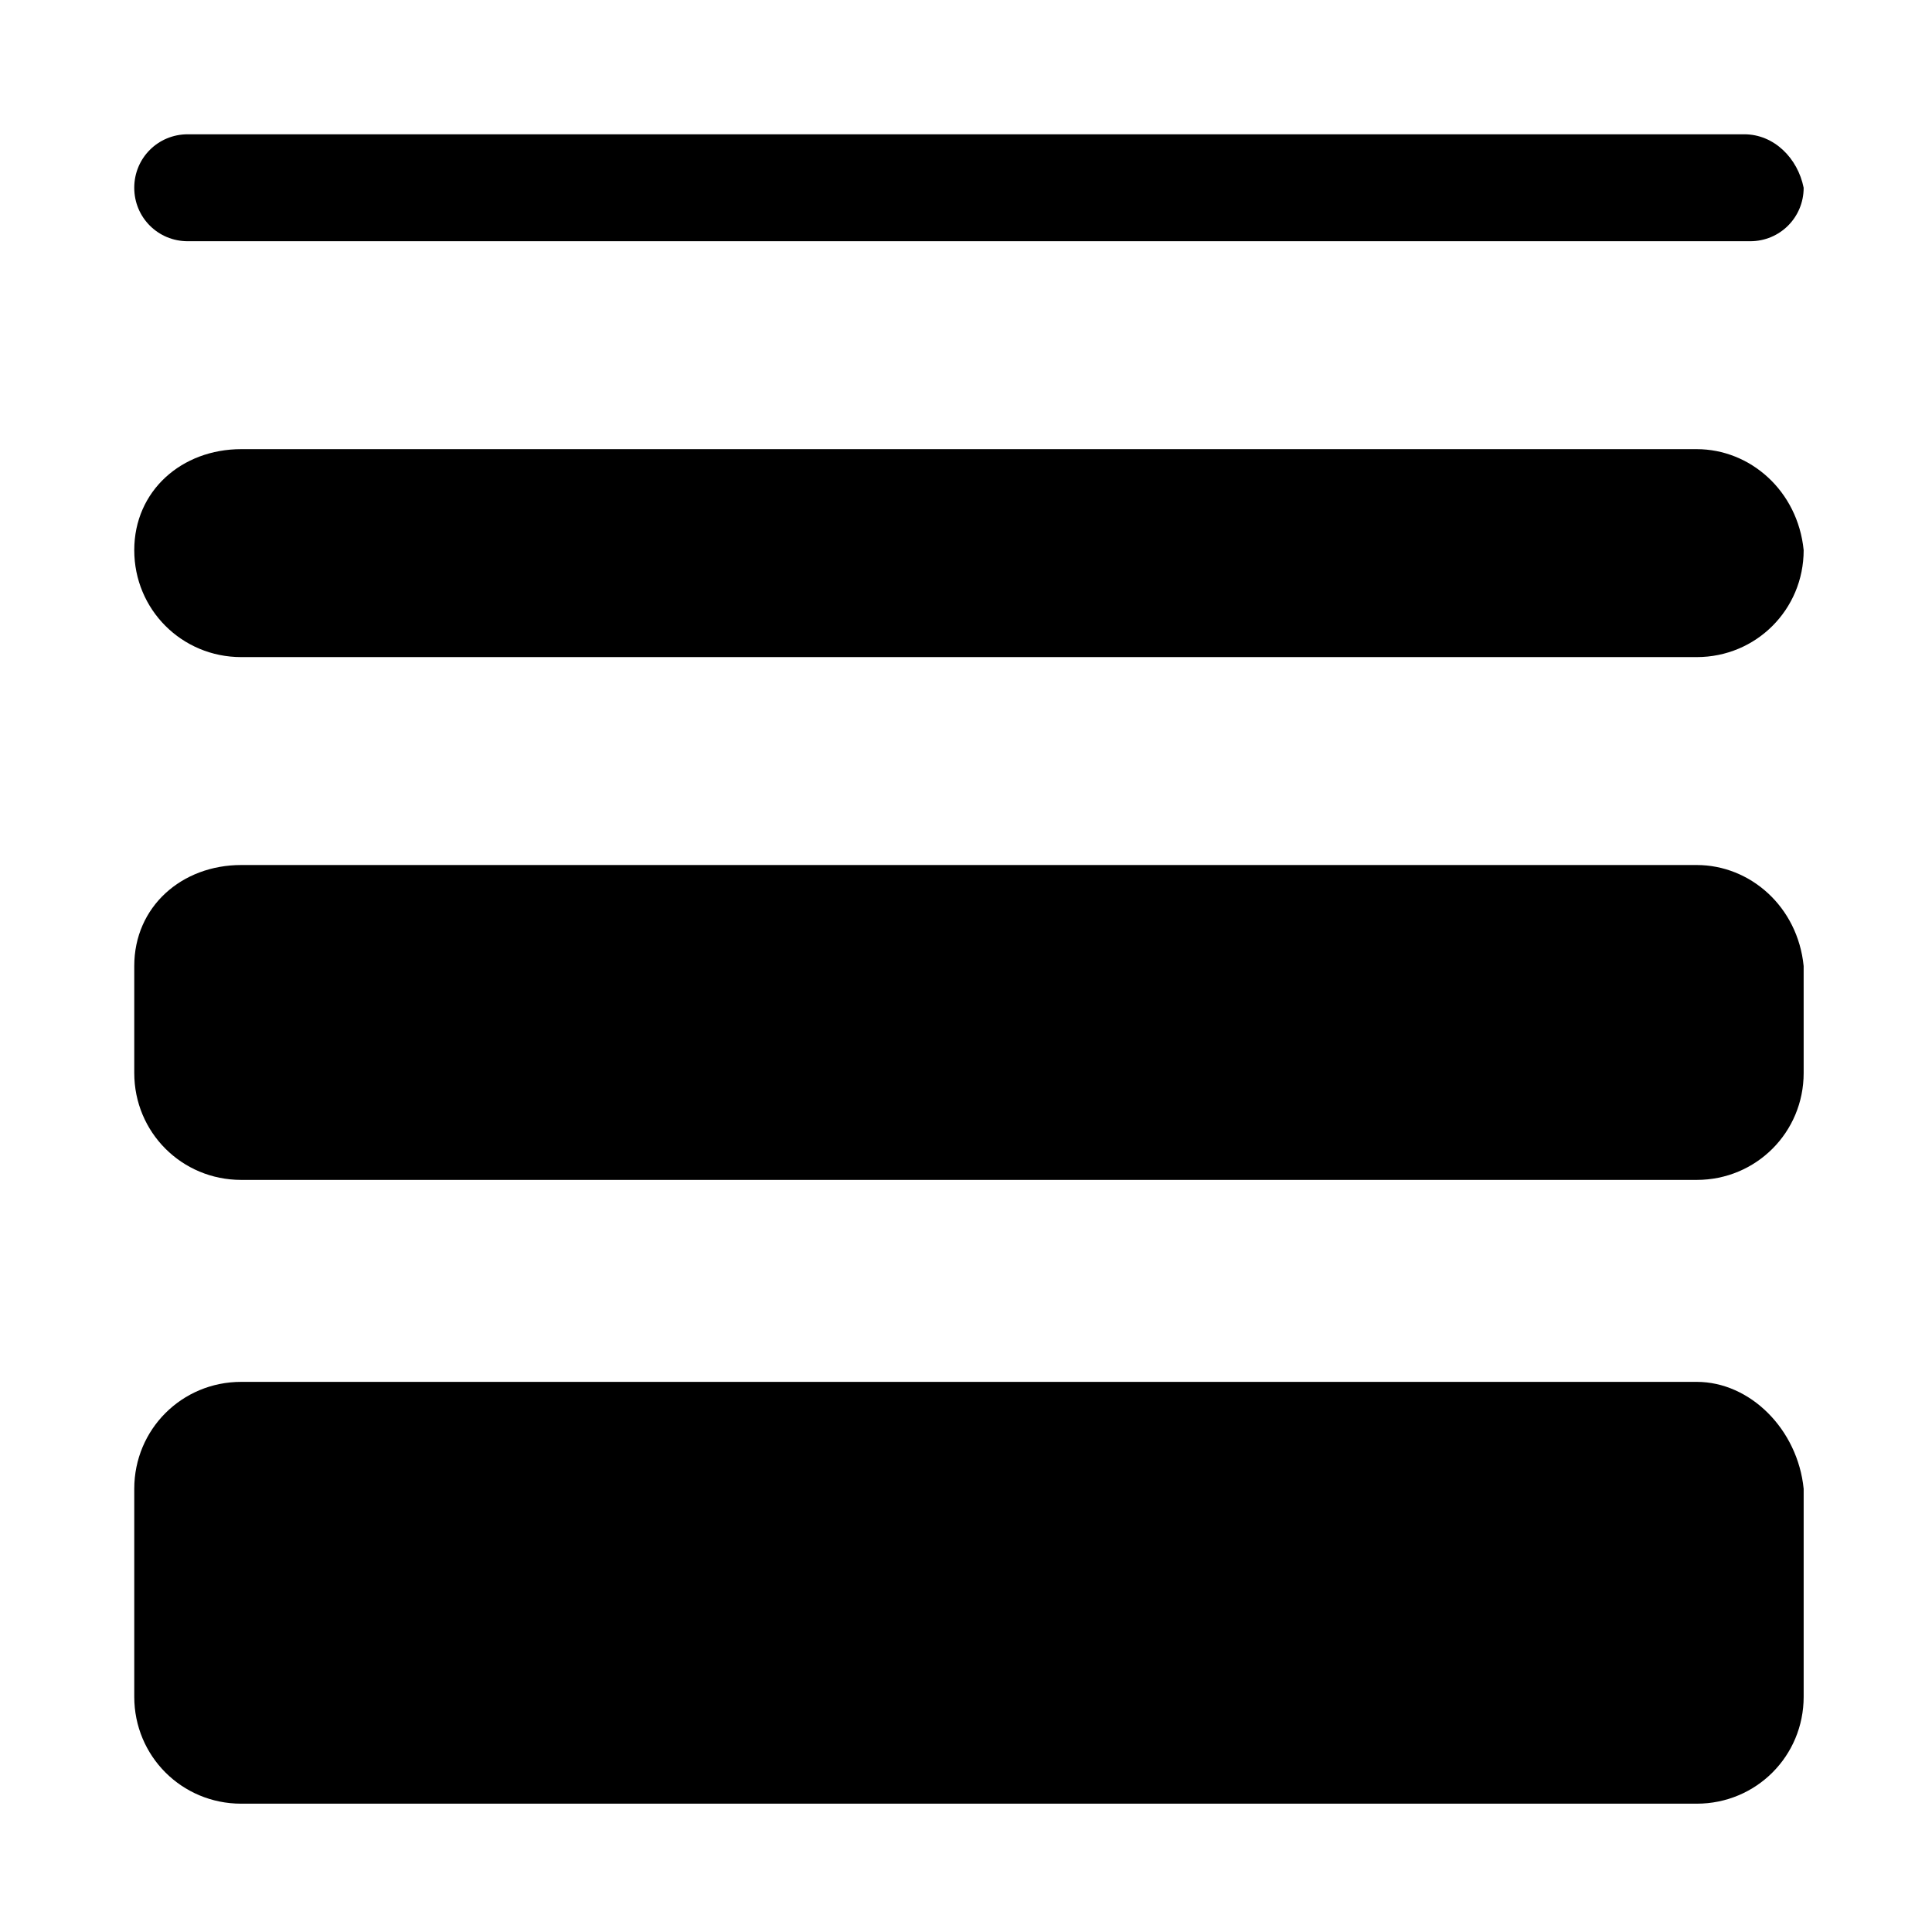
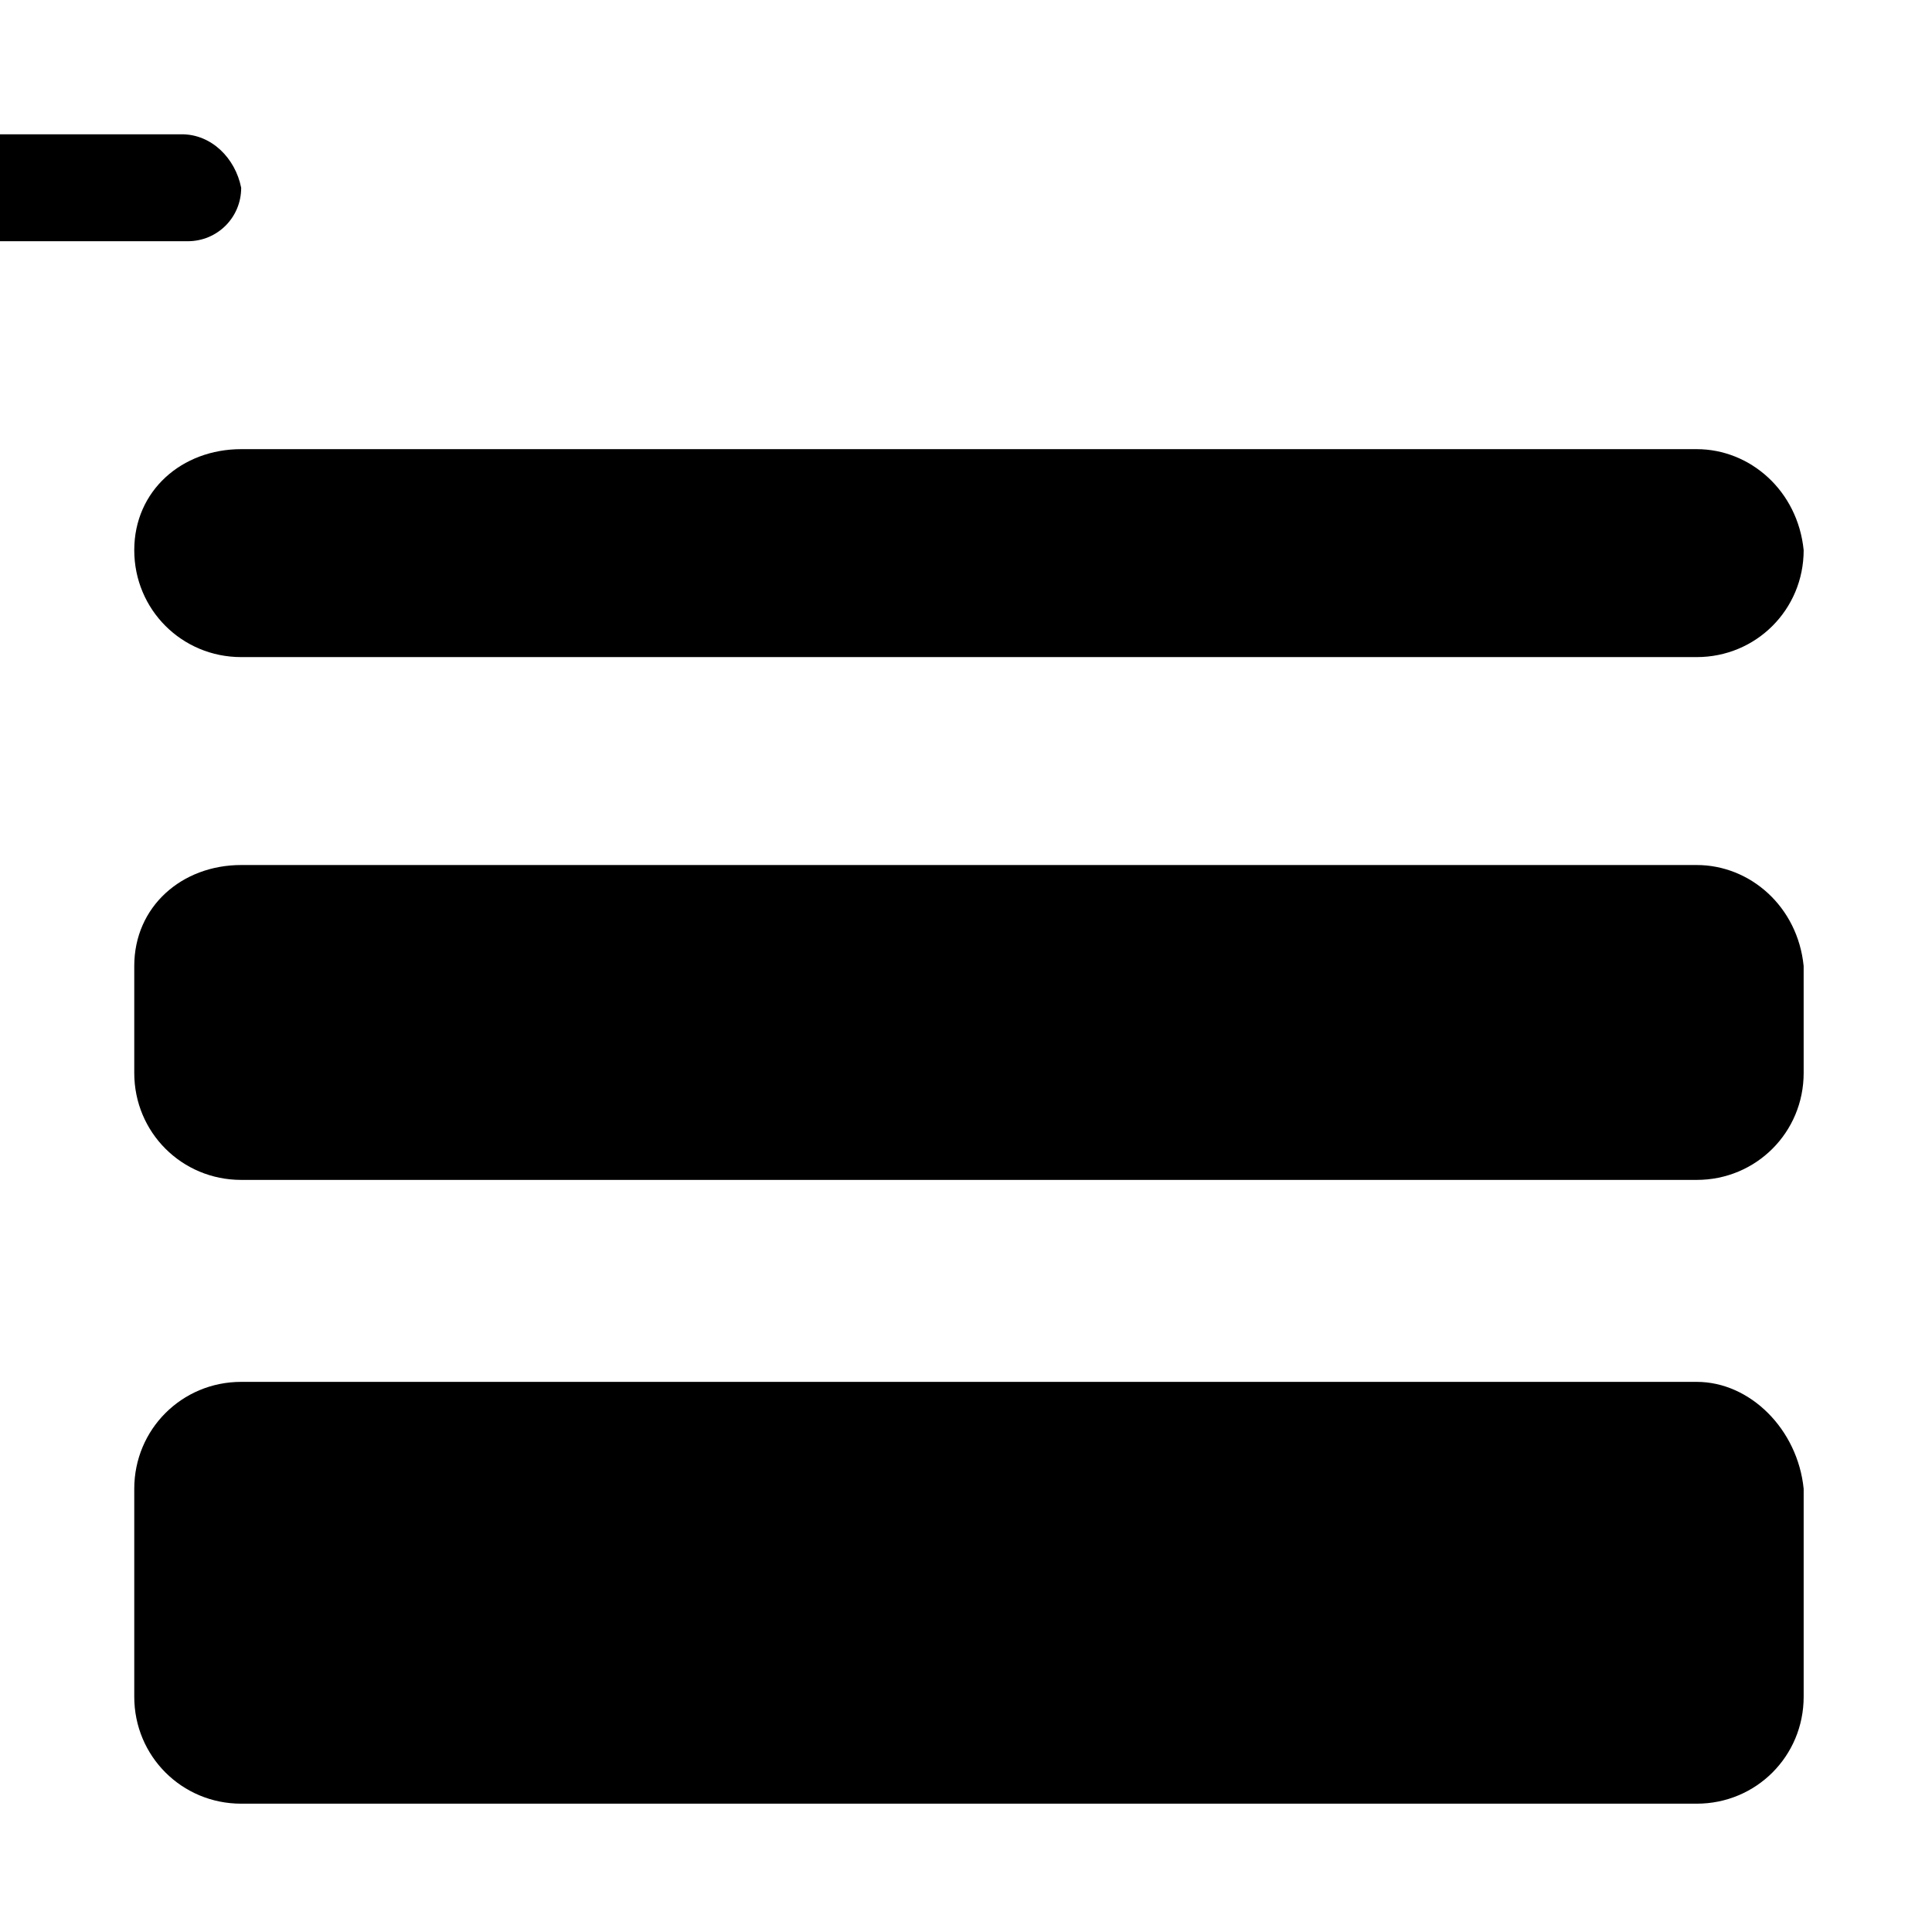
<svg xmlns="http://www.w3.org/2000/svg" fill="#000000" width="800px" height="800px" version="1.1" viewBox="144 144 512 512">
-   <path d="m593.65 510.21h-385.73c-15.742 0-28.34 12.594-28.34 28.34v55.105c0 15.742 12.594 28.34 28.34 28.34h385.73c15.742 0 28.34-12.594 28.34-28.34v-55.105c-1.578-15.746-14.172-28.34-28.344-28.34zm0-136.97h-385.73c-15.746 0-28.34 11.02-28.34 26.766v28.34c0 15.742 12.594 28.34 28.34 28.34h385.73c15.742 0 28.34-12.594 28.34-28.34l-0.004-28.34c-1.574-15.746-14.168-26.766-28.34-26.766zm0-110.21h-385.73c-15.746 0-28.34 11.023-28.34 26.766 0 15.742 12.594 28.34 28.34 28.34h385.73c15.742 0 28.34-12.594 28.34-28.34-1.578-15.742-14.172-26.766-28.344-26.766zm-399.9-55.102h414.07c7.871 0 14.168-6.297 14.168-14.168-1.574-7.875-7.871-14.172-15.742-14.172h-412.5c-7.871 0-14.168 6.297-14.168 14.168 0 7.875 6.297 14.172 14.168 14.172z" fill-rule="evenodd" />
+   <path d="m593.65 510.21h-385.73c-15.742 0-28.34 12.594-28.34 28.34v55.105c0 15.742 12.594 28.34 28.34 28.34h385.73c15.742 0 28.34-12.594 28.34-28.34v-55.105c-1.578-15.746-14.172-28.34-28.344-28.34zm0-136.97h-385.73c-15.746 0-28.34 11.02-28.34 26.766v28.34c0 15.742 12.594 28.34 28.34 28.34h385.73c15.742 0 28.34-12.594 28.34-28.34l-0.004-28.34c-1.574-15.746-14.168-26.766-28.34-26.766zm0-110.21h-385.73c-15.746 0-28.34 11.023-28.34 26.766 0 15.742 12.594 28.34 28.34 28.34h385.73c15.742 0 28.34-12.594 28.34-28.34-1.578-15.742-14.172-26.766-28.344-26.766zm-399.9-55.102c7.871 0 14.168-6.297 14.168-14.168-1.574-7.875-7.871-14.172-15.742-14.172h-412.5c-7.871 0-14.168 6.297-14.168 14.168 0 7.875 6.297 14.172 14.168 14.172z" fill-rule="evenodd" />
</svg>